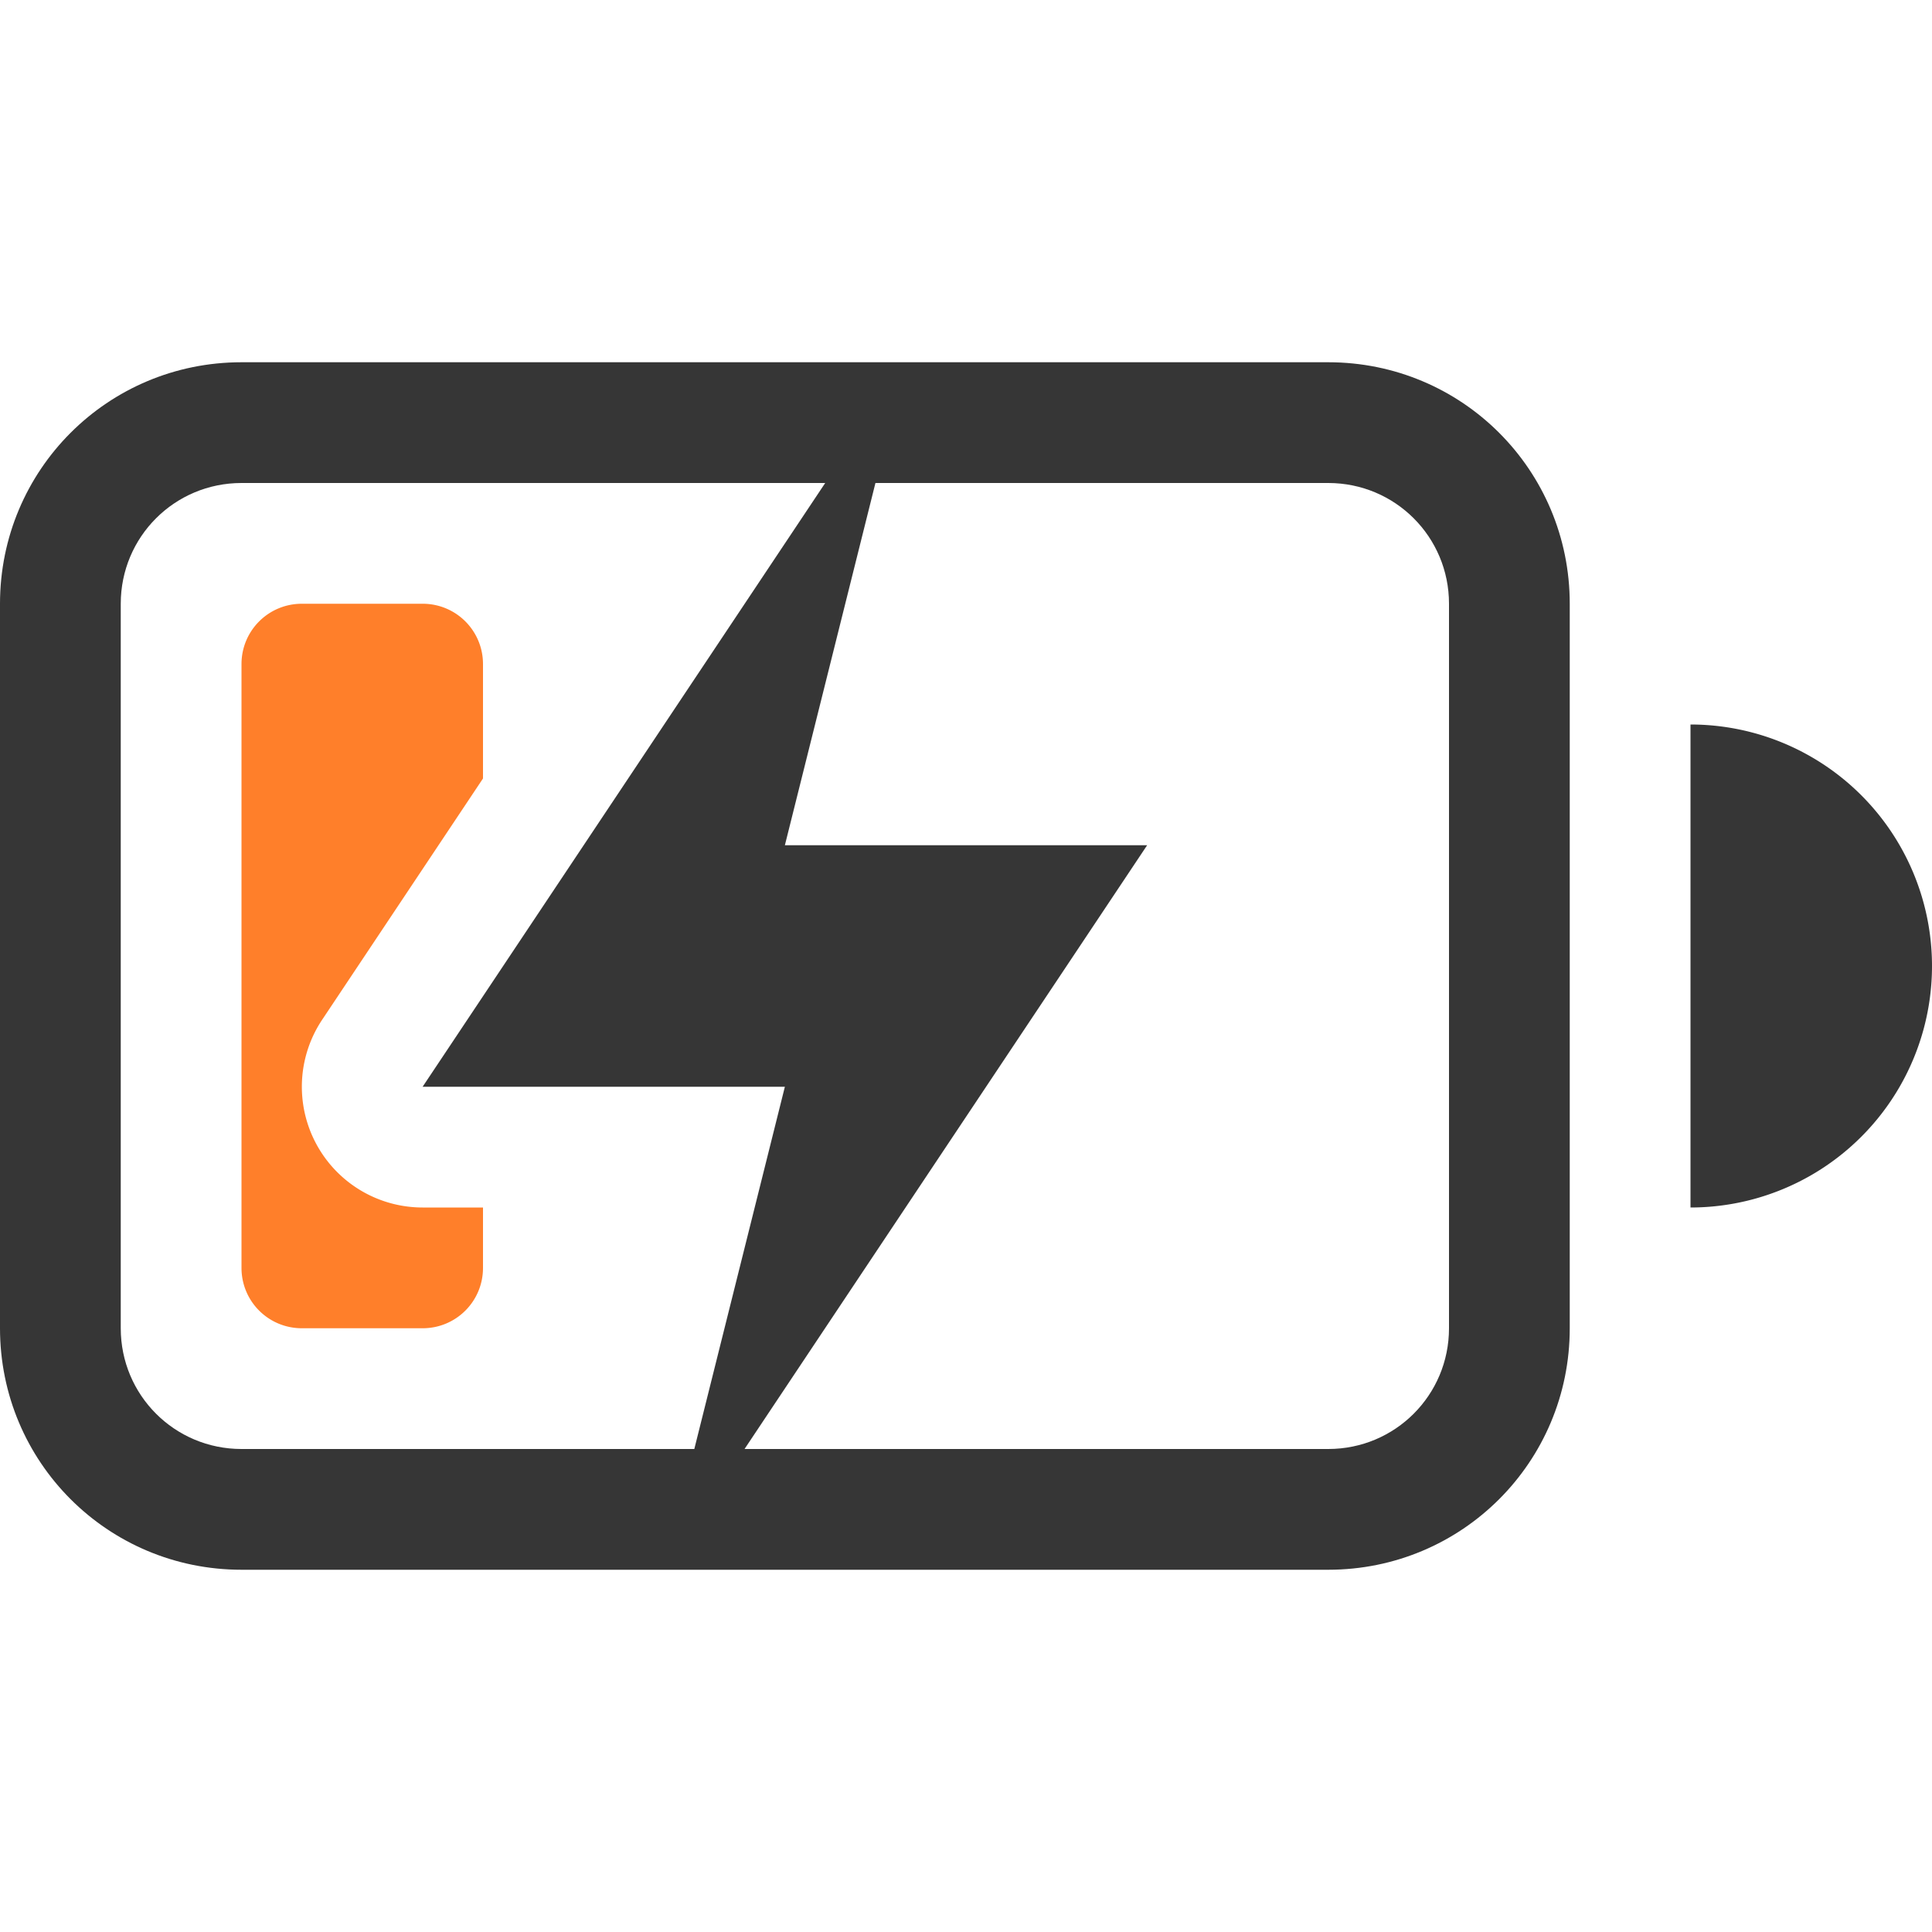
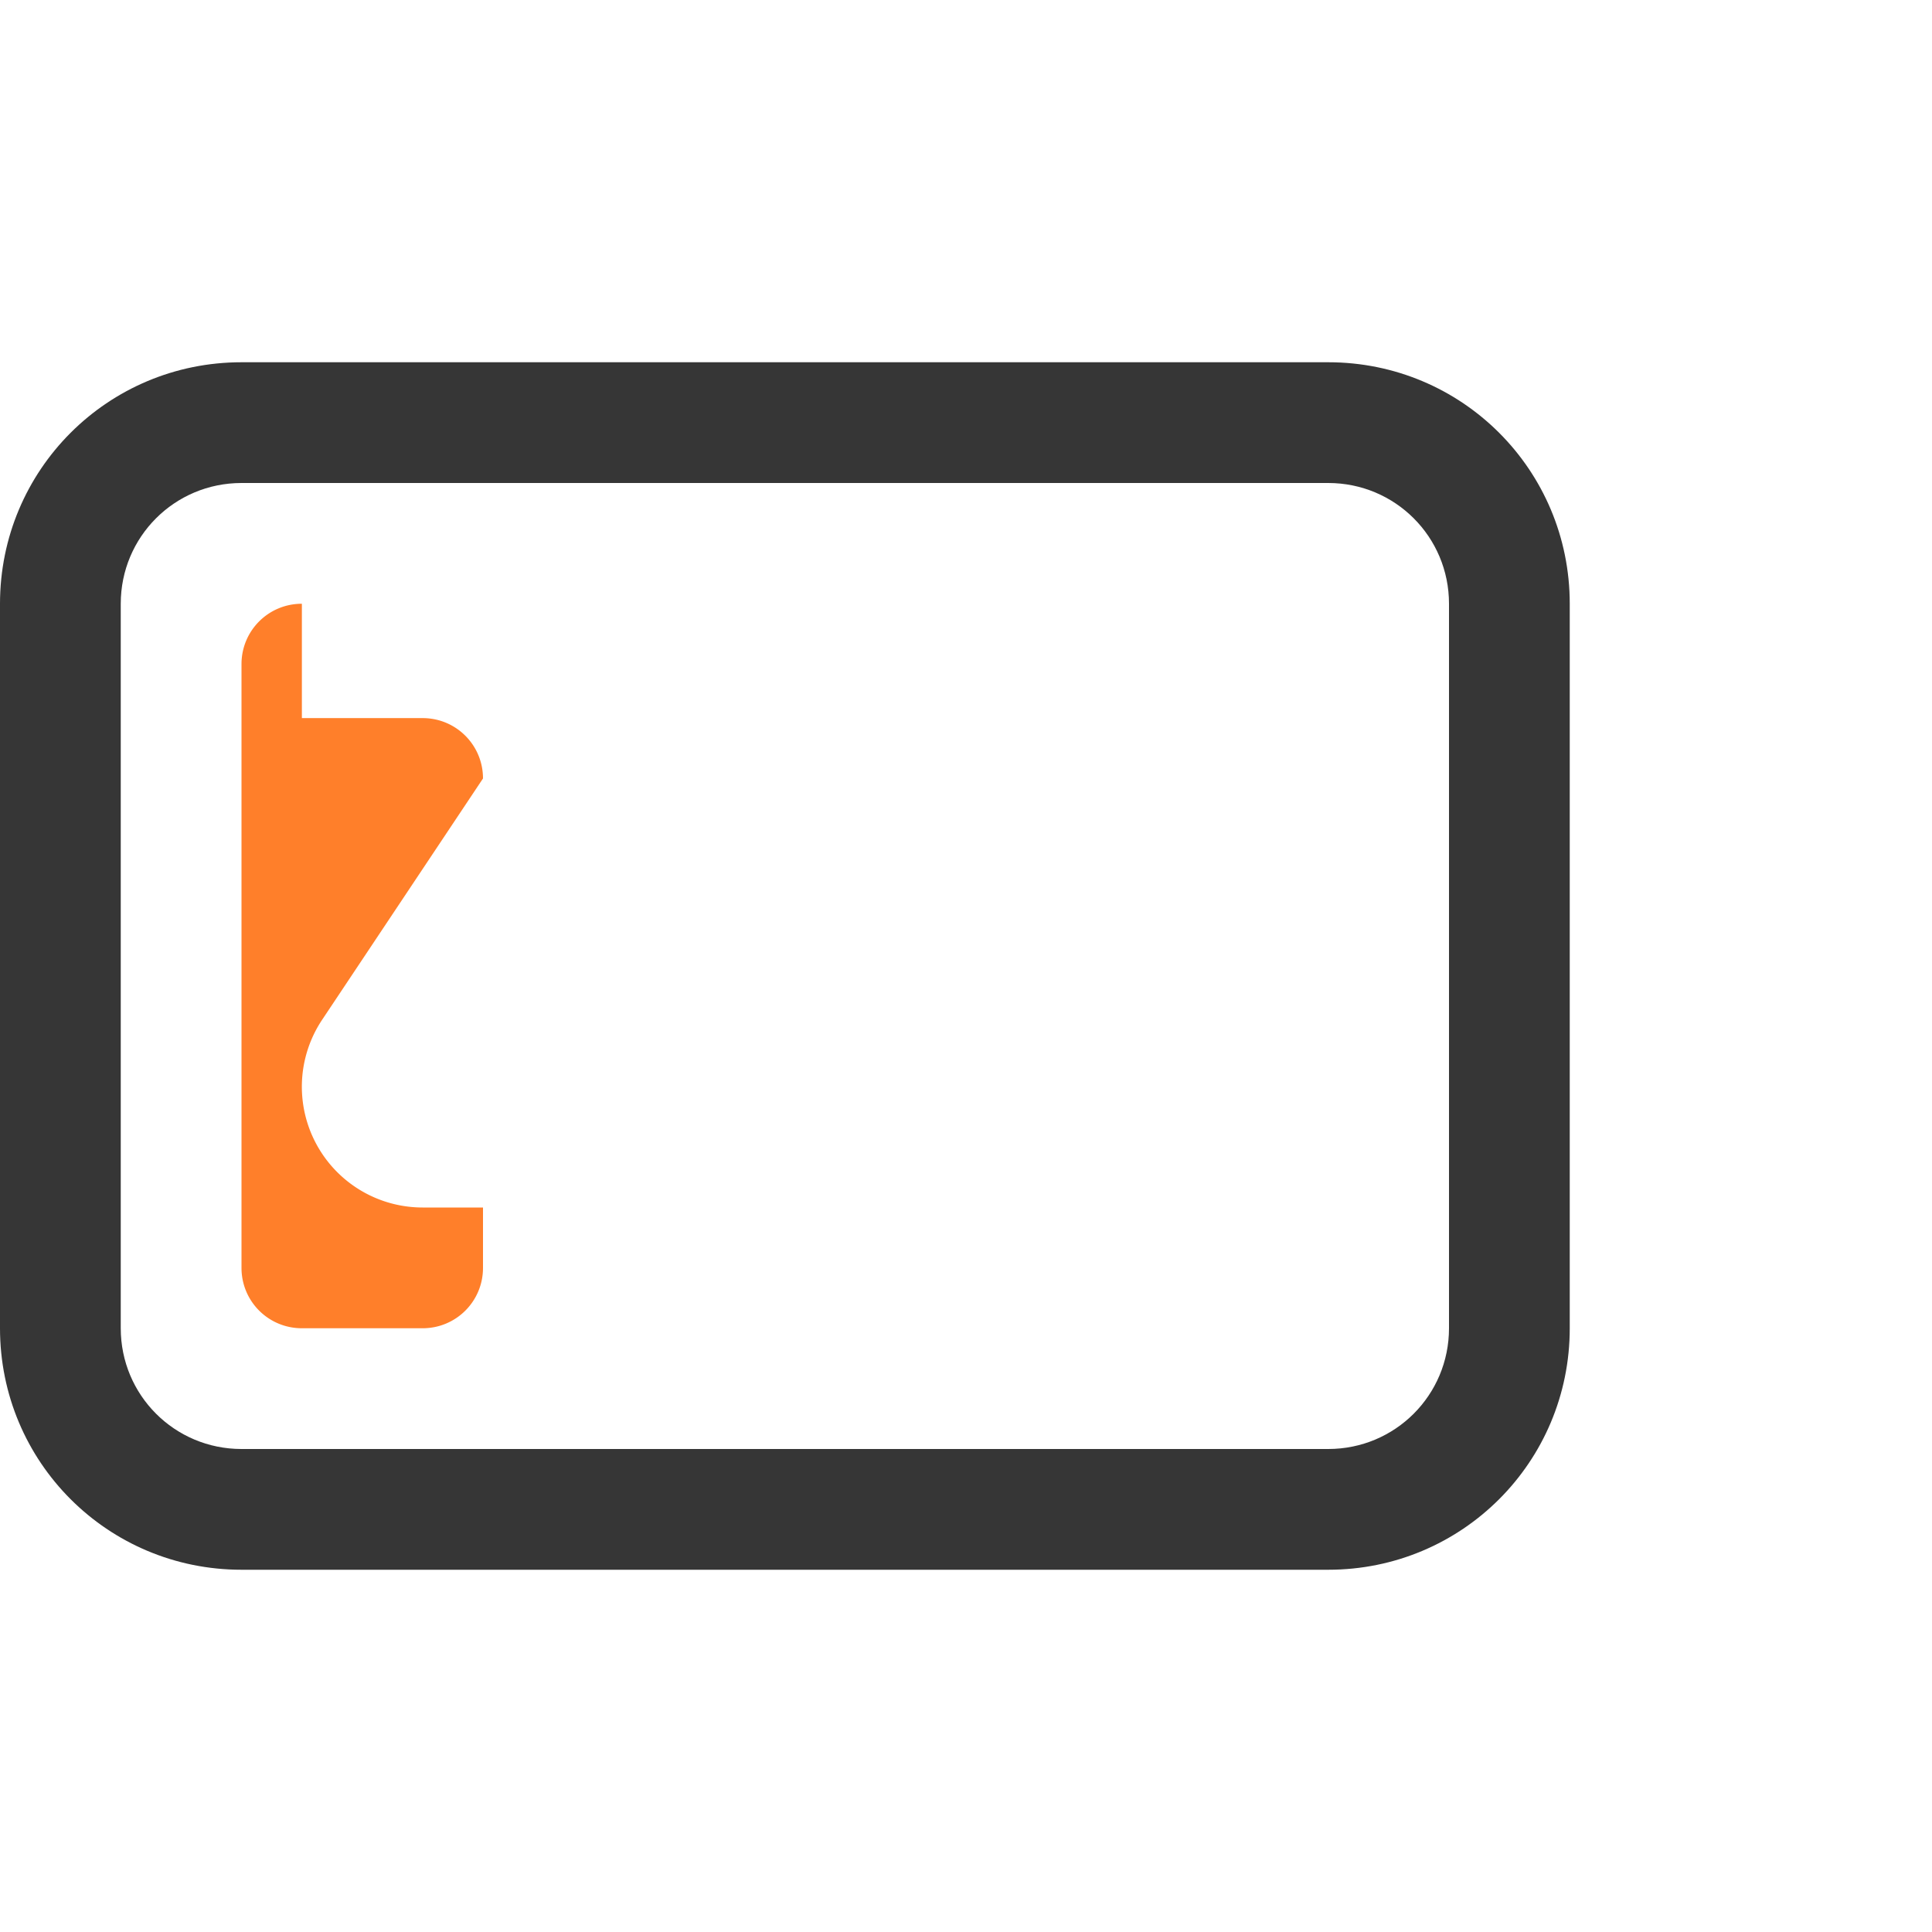
<svg xmlns="http://www.w3.org/2000/svg" width="16" height="16">
  <g fill="#363636" fill-rule="evenodd" paint-order="stroke fill markers">
    <path d="M2 3C.892 3 0 3.892 0 5v6c0 1.108.892 2 2 2h9c1.108 0 2-.892 2-2V5c0-1.108-.892-2-2-2H2zm0 1h9c.554 0 1 .446 1 1v6c0 .554-.446 1-1 1H2c-.554 0-1-.446-1-1V5c0-.554.446-1 1-1z" />
-     <path d="M2.5 5c-.277 0-.5.223-.5.5v5c0 .277.223.5.5.5h1c.277 0 .5-.223.5-.5V10h-.5a1 1 0 01-.832-1.555L4 6.447V5.5c0-.277-.223-.5-.5-.5h-1z" fill="#ff7f2a" stroke-width=".471" />
-     <path d="M14 6v4a2 2 0 002-2 2 2 0 00-2-2z" />
+     <path d="M2.5 5c-.277 0-.5.223-.5.5v5c0 .277.223.5.5.5h1c.277 0 .5-.223.5-.5V10h-.5a1 1 0 01-.832-1.555L4 6.447c0-.277-.223-.5-.5-.5h-1z" fill="#ff7f2a" stroke-width=".471" />
  </g>
-   <path d="M6.834 4L3.5 9h3l-.75 3h.416L9.5 7h-3l.75-3z" fill="#363636" />
</svg>